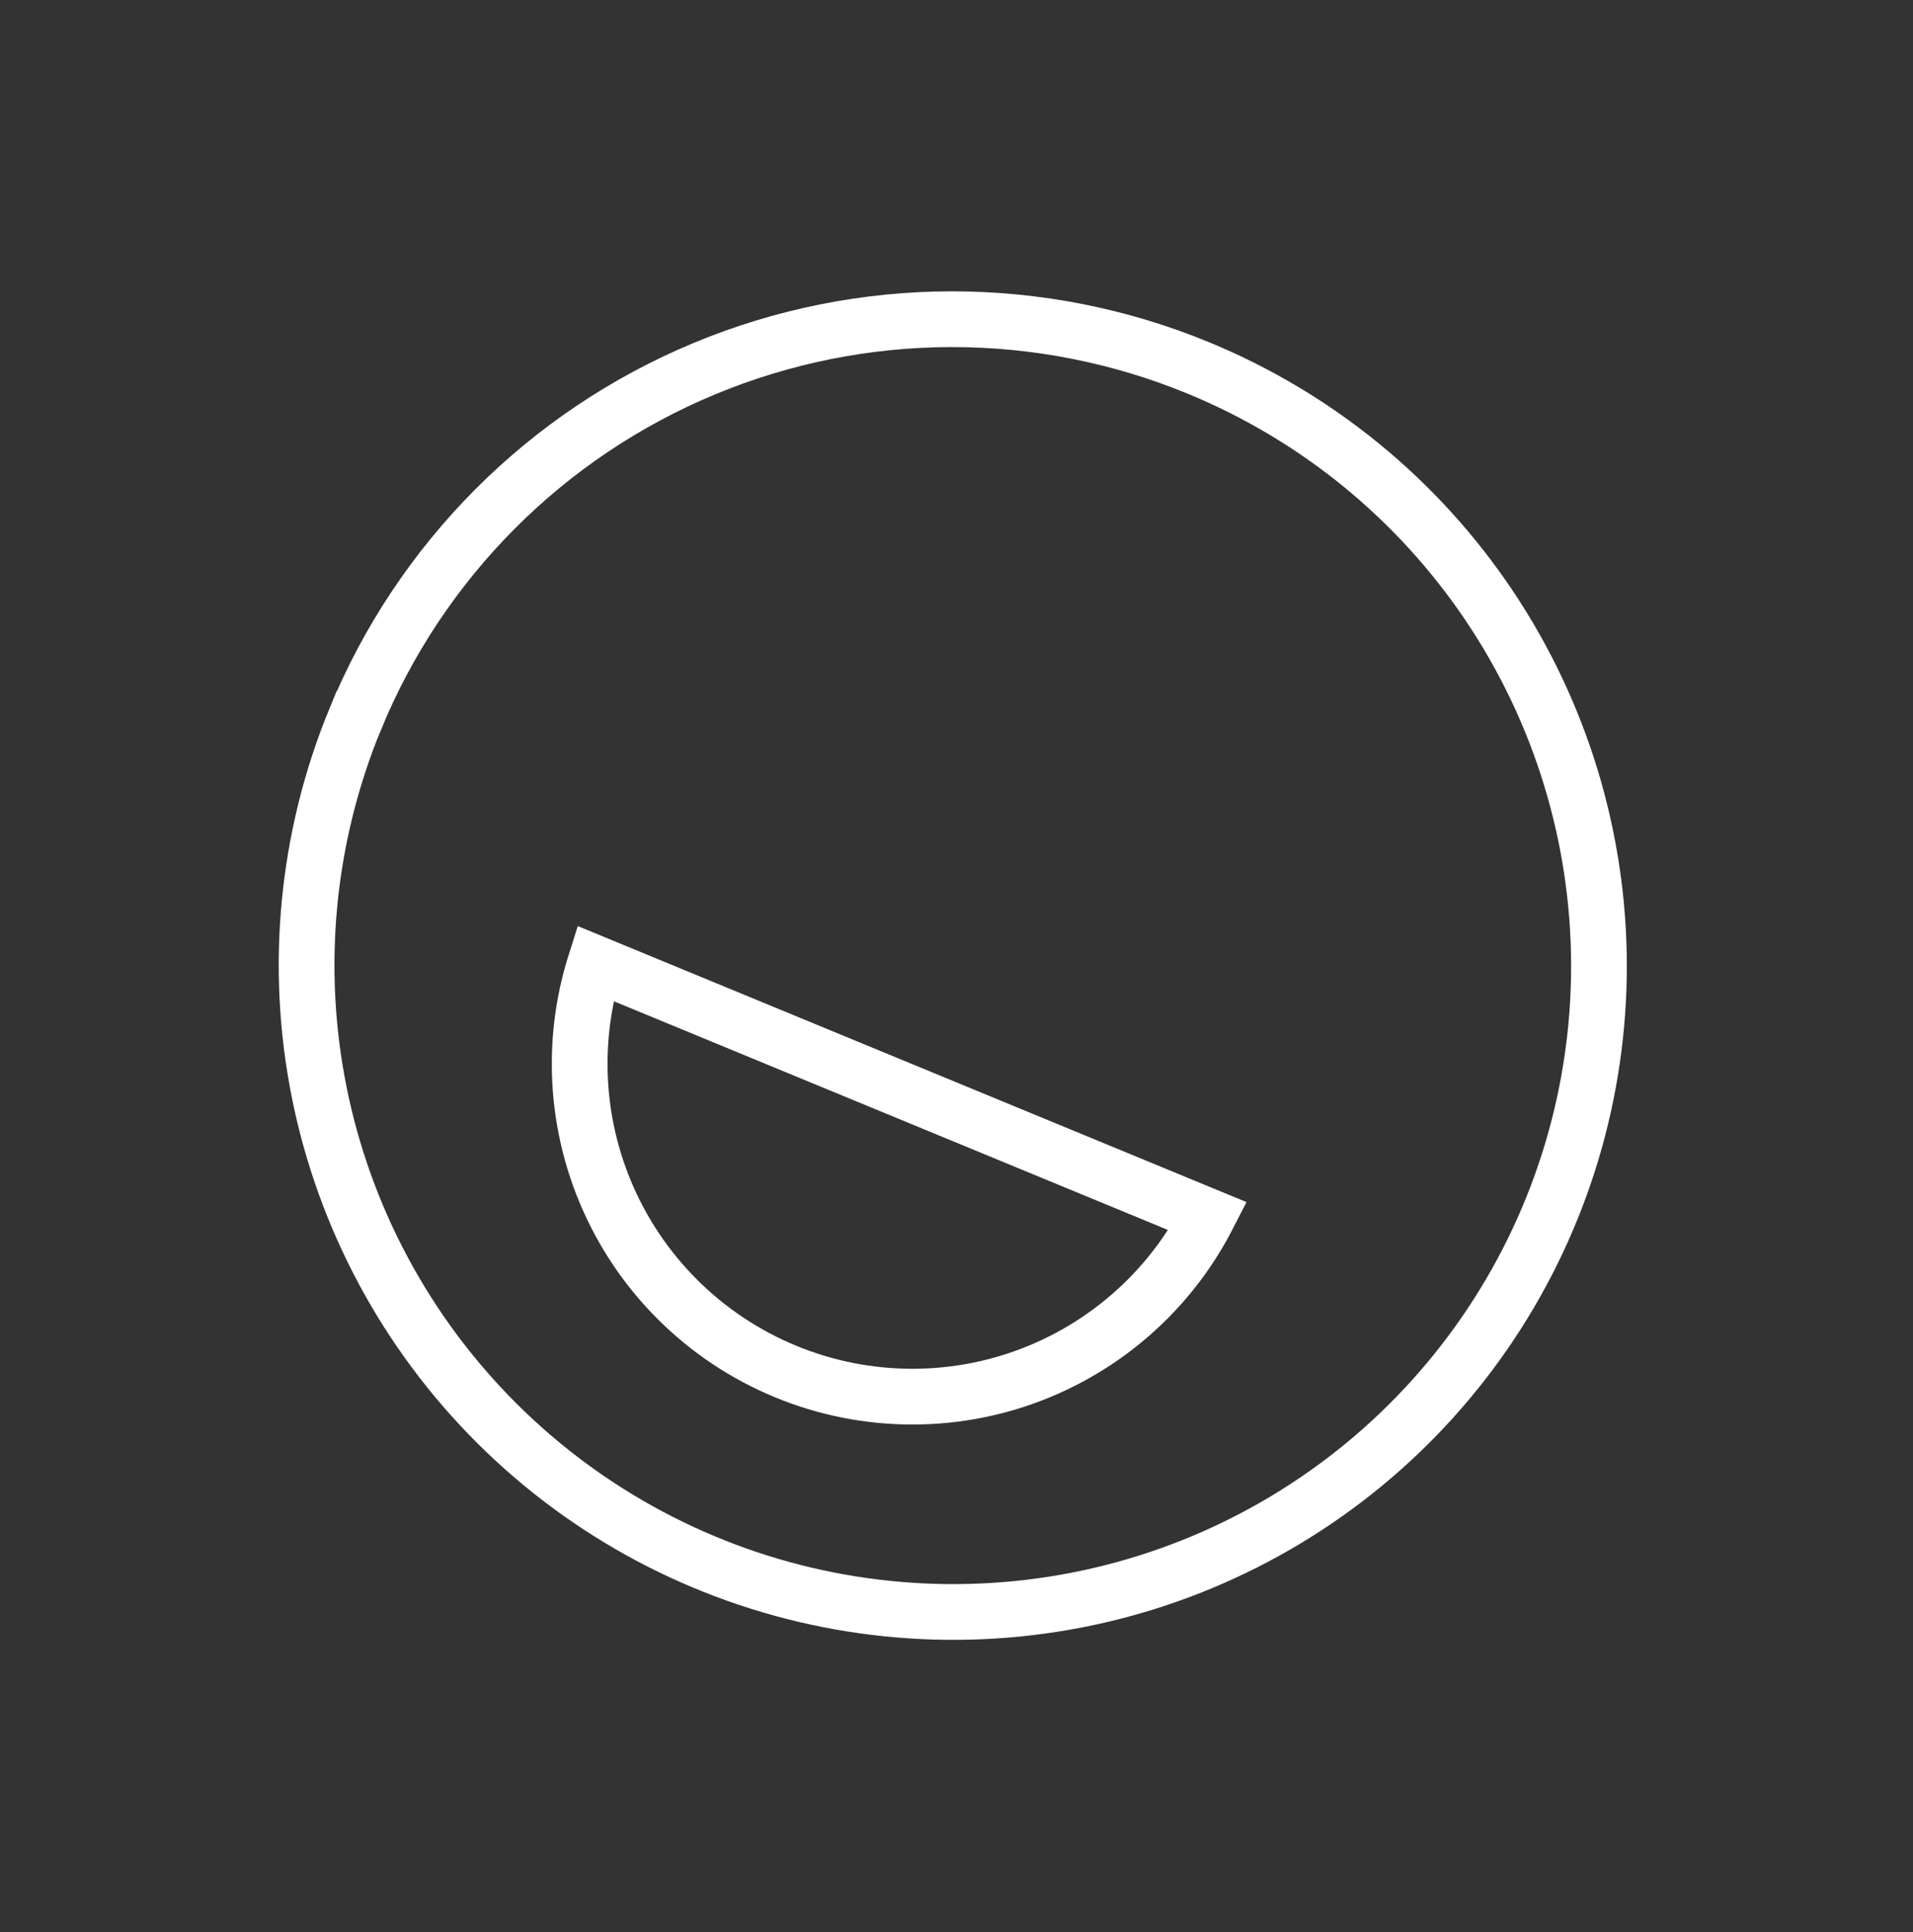
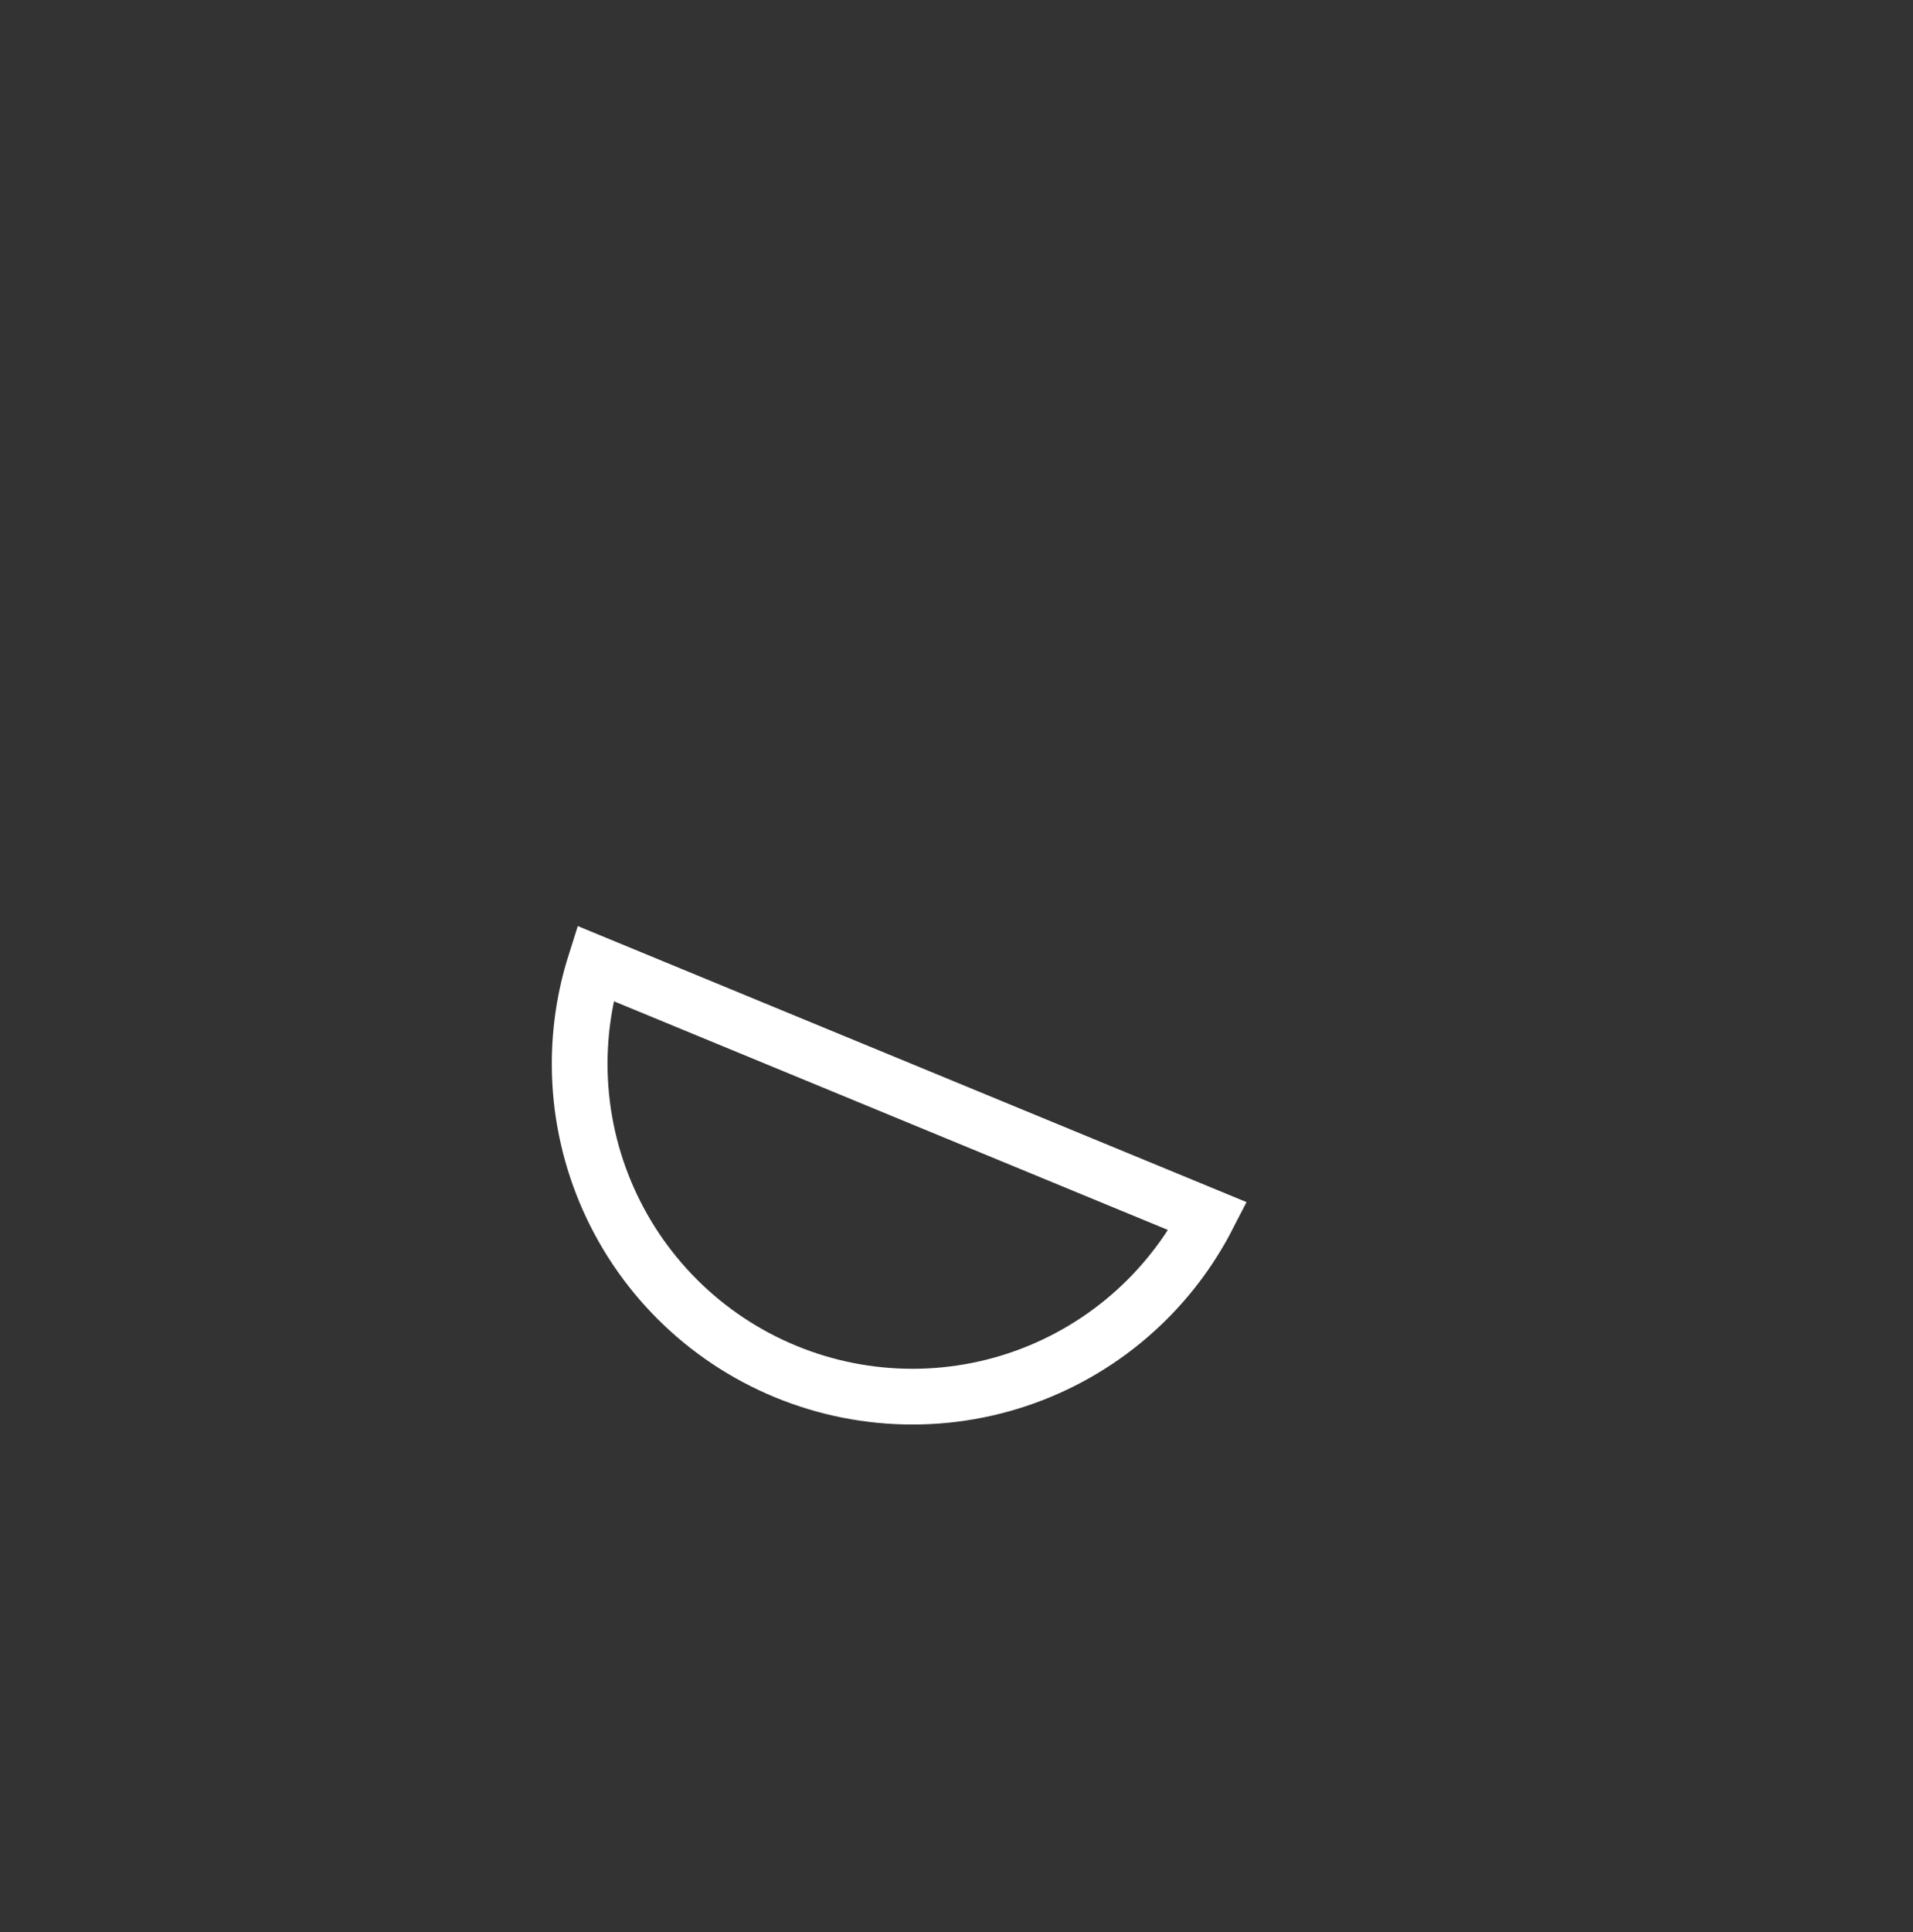
<svg xmlns="http://www.w3.org/2000/svg" width="103" height="104" viewBox="0 0 103 104" fill="none">
  <rect x="0" y="0" width="103" height="104" fill="#333333" stroke="none" />
-   <path d="M19.129 38.698L19.13 38.698C20.869 34.475 23.424 30.636 26.648 27.401C29.872 24.166 33.702 21.599 37.92 19.845C42.138 18.091 46.66 17.186 51.23 17.181C55.799 17.176 60.325 18.071 64.55 19.816L64.55 19.816C70.913 22.441 76.356 26.894 80.19 32.611C84.024 38.328 86.078 45.052 86.092 51.933C86.105 58.814 84.078 65.543 80.266 71.268C76.455 76.994 71.03 81.459 64.678 84.1C58.326 86.741 51.332 87.438 44.58 86.104C37.828 84.77 31.622 81.464 26.747 76.604C21.871 71.744 18.545 65.549 17.189 58.802C15.834 52.054 16.509 45.059 19.129 38.698Z" stroke="white" stroke-width="3" />
  <path d="M65.036 65.467C64.193 67.106 63.101 68.607 61.796 69.916C60.138 71.58 58.167 72.901 55.997 73.803C53.827 74.706 51.5 75.172 49.149 75.174C46.798 75.177 44.469 74.717 42.296 73.82C40.122 72.923 38.145 71.607 36.48 69.947C34.814 68.286 33.491 66.315 32.587 64.144C31.683 61.973 31.215 59.646 31.211 57.295C31.207 55.446 31.49 53.611 32.046 51.855L65.036 65.467Z" stroke="white" stroke-width="3" />
</svg>